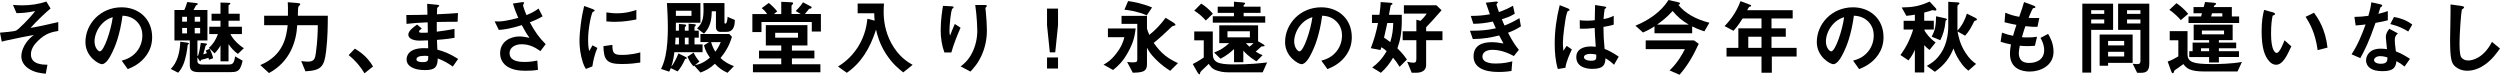
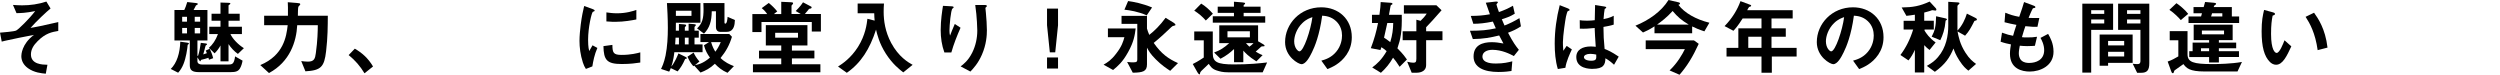
<svg xmlns="http://www.w3.org/2000/svg" id="_イヤー_2" viewBox="0 0 1005.415 30.067">
  <g id="_キスト">
    <g>
      <path d="M15.083,16.602c-1.584,1.584-2.64,3.267-2.64,5.281,0,4.027,4.621,4.125,6.634,4.158l-.66,3.598c-1.782-.165-4.653-.429-7.162-2.211-1.782-1.287-2.673-2.97-2.673-4.852,0-.495,.099-4.852,5.083-8.548-3.895,.759-8.251,1.584-11.651,2.376-.429,.099-.759,.165-1.32,.33l-.693-3.598c1.155-.099,5.71-.462,6.502-.858,1.023-.528,5.281-4.72,7.657-7.822-3.697,.759-6.007,.825-7.525,.825l-1.419-3.3c1.056,.066,2.145,.165,3.664,.165,3.3,0,6.601-.462,9.769-1.518l1.684,2.772c-1.419,1.155-5.644,5.05-8.053,7.822,.66-.132,2.046-.33,3.895-.726,1.155-.231,6.205-1.386,7.261-1.617v3.564c-2.509,.429-5.149,.891-8.351,4.159Z" />
-       <path d="M59.074,21.981c-2.476,3.664-5.908,5.083-7.69,5.809l-2.442-3.399c1.485-.429,3.928-1.122,5.941-3.531,2.013-2.376,2.376-5.116,2.376-6.568,0-1.815-.528-4.027-2.376-5.776-2.079-1.98-4.39-2.112-5.611-2.211-1.056,7.855-3.003,12.476-4.092,14.687-.99,2.046-2.509,4.819-4.225,4.819-1.188,0-6.601-2.97-6.601-8.878,0-7.327,6.04-13.994,14.555-13.994,6.865,0,12.278,4.654,12.278,12.014,0,2.905-.892,5.215-2.112,7.03Zm-17.757-12.707c-2.343,2.244-3.3,5.314-3.3,7.327,0,2.673,1.518,4.06,2.112,4.06,1.716,0,4.555-8.614,5.215-13.763-.958,.33-2.442,.825-4.027,2.376Z" />
      <path d="M75.801,17.79c-.264,.165-.297,.165-.33,.33-.066,.726-.198,1.881-.528,3.565-.561,2.772-1.386,5.512-3.3,7.558l-2.971-1.518c2.442-2.343,3.697-6.37,3.829-10.958l2.838,.396c.363,.066,.627,.132,.627,.363,0,.165-.099,.231-.165,.264Zm20.694,9.736c-.693,1.155-1.716,1.485-3.763,1.485h-12.641c-2.74,0-3.763-.726-3.763-2.805v-9.934h-6.172V4.027h3.96c.297-.561,.792-1.848,1.188-3.201l3.532,.396c.264,.033,.726,.066,.726,.429,0,.066-.033,.099-.099,.165-.066,.099-.594,.297-.66,.396-.033,.033-.858,1.617-.957,1.815h5.578v12.245h-4.026v6.205l.264-.066c.462-1.287,.924-3.697,1.089-5.182l1.881,.231c.165,.033,.66,.066,.66,.363,0,.099-.033,.099-.297,.264-.297,.165-.33,.33-.363,.462-.363,1.518-.792,2.937-.891,3.333,.759-.231,.891-.264,1.452-.495-.264-.726-.297-.792-.429-1.056l1.584-.726c.396,.792,1.023,2.31,1.386,3.795l-1.683,.627c-.033-.198-.165-.594-.231-.792-.594,.231-1.947,.627-2.772,.792-.132,.033-.198,.033-.264,.231-.132,.297-.165,.396-.231,.396-.165,0-.264-.198-.396-.396l-.759-1.188v1.551c0,.891,.825,1.32,1.716,1.32h10.792c1.452,0,2.244-.165,2.641-3.268l3.003,1.716c-.165,1.023-.528,2.277-1.056,3.135ZM75.208,6.766h-1.947v1.947h1.947v-1.947Zm0,4.456h-1.947v2.211h1.947v-2.211Zm5.281-4.456h-2.179v1.947h2.179v-1.947Zm0,4.456h-2.179v2.211h2.179v-2.211Zm15.182,10.463c-1.419-.99-2.872-2.542-3.763-3.961v6.931h-3.234v-6.37c-.594,1.155-1.518,2.344-2.376,3.168l-2.277-2.211c1.419-1.221,2.739-3.07,3.63-5.545h-3.498v-2.937h4.521v-2.409h-3.598v-2.838h3.598V1.023l3.036,.099c.924,.033,.924,.165,.924,.297,0,.165-.066,.231-.33,.429-.264,.165-.396,.264-.396,.363v3.301h4.489v2.838h-4.489v2.409h5.38v2.937h-4.621c.891,1.947,3.135,4.258,5.413,5.677l-2.409,2.311Z" />
      <path d="M131.146,20.595c-.726,6.337-2.08,7.723-8.317,8.086l-1.683-4.125c.693,.099,1.848,.231,2.64,.231,2.575,0,2.938-1.188,3.235-3.432,.726-5.248,.759-8.878,.792-11.222h-8.284c-.33,6.535-2.904,14.72-11.354,19.242l-3.499-3.201c9.373-3.927,10.495-11.42,11.023-16.04h-9.472v-3.796h9.571c.033-2.904,0-4.323-.066-5.446l3.631,.297c.891,.066,1.386,.132,1.386,.495,0,.066,0,.165-.099,.264-.099,.132-.594,.627-.66,.759-.165,.363-.198,2.97-.198,3.63h12.046c-.033,4.225-.033,8.68-.693,14.258Z" />
      <path d="M142.692,19.572c2.772,1.617,5.281,3.697,7.327,7.162l-3.433,2.74c-1.716-2.871-3.795-5.248-6.37-7.327l2.475-2.574Z" />
-       <path d="M182.097,26.767c-2.146-1.518-3.598-2.31-6.04-3.267-.132,3.366-.924,4.687-5.148,4.687-4.555,0-7.393-1.617-7.393-4.291,0-.957,.33-4.786,7.756-4.522l.924,.033-.066-3.168c-.594,.033-2.41,.099-3.367,.099-3.037,0-4.555-1.089-4.555-2.376,0-1.617,2.244-3.168,3.532-4.093l1.881,1.617c-.594,.429-1.089,.792-1.089,1.221,0,.462,.693,.462,1.254,.462,1.089,0,1.519,0,2.277-.066l-.066-4.126c-3.795,.165-5.677,.297-8.515,.627l-.066-3.564c3.763,0,5.545-.066,8.482-.132l-.099-4.39,4.026,.396c.627,.066,.825,.165,.825,.396,0,.132-.066,.165-.429,.462-.132,.099-.363,.297-.429,.594,0,.033-.033,.66-.066,2.376,4.225-.198,5.347-.264,8.449-.495l-.132,3.499c-3.664,0-6.733,.066-8.383,.099v3.895c2.872-.363,4.093-.561,7.129-1.122v3.598c-1.419,.231-3.168,.528-7.063,.825,.066,1.65,.066,1.98,.165,3.927,2.74,.759,4.918,1.551,8.351,3.729l-2.146,3.069Zm-11.42-4.323c-2.145,0-3.201,.561-3.201,1.419,0,1.122,2.112,1.122,2.508,1.122,2.146,0,2.277-.594,2.244-2.442-.363-.066-.792-.099-1.551-.099Z" />
-       <path d="M217.341,20.562c-1.519-1.056-3.96-2.772-7.558-2.772-2.641,0-4.852,1.32-4.852,3.564,0,2.541,2.211,3.564,6.073,3.564,2.244,0,4.125-.363,5.083-.561l.264,3.729c-1.716,.33-3.465,.363-5.215,.363-1.914,0-6.403-.165-8.713-3.135-.33-.429-1.287-1.683-1.287-3.862,0-4.786,4.159-6.799,7.789-6.799,1.221,0,2.971,.33,4.027,.561-1.221-1.683-1.947-2.905-3.103-5.116-4.258,1.32-6.568,1.749-9.241,1.947l-1.684-3.466c1.254,.066,1.948,.066,2.607,0,.495-.033,2.872-.297,6.898-1.386-.858-1.98-1.485-3.531-2.145-5.776l3.333-.495c.231-.033,1.155-.231,1.155,.198,0,.165-.429,.825-.429,1.023,0,.099,.33,1.419,1.386,3.927,2.409-.99,3.465-1.617,4.852-2.64l1.65,3.135c-1.089,.627-2.146,1.254-5.149,2.409,2.211,4.093,3.795,6.205,6.37,8.779l-2.112,2.805Z" />
      <path d="M238.228,26.701l-2.607,1.023c-.528-.858-.825-1.386-1.221-2.607-.99-3.069-1.353-6.139-1.353-8.68,0-2.112,.264-4.555,.495-6.502,.462-3.564,.924-5.578,1.386-7.525l3.367,1.221c.231,.099,.858,.33,.858,.594,0,.066-.033,.198-.165,.297-.066,.033-.495,.198-.561,.231-.495,.297-1.915,6.271-1.915,11.255,0,.561,0,3.103,.462,4.522,.396-.693,.594-1.023,1.32-2.31l1.947,1.056c-1.188,2.706-1.684,5.314-2.014,7.426Zm11.816-.957c-6.007,0-7.261-1.617-7.36-7.195l3.597-.495c.033,3.135,.363,4.027,3.697,4.027,3.762,0,6.337-.693,7.525-1.023v4.093c-1.749,.264-3.96,.594-7.459,.594Zm-2.641-16.965c-.264,0-1.782,0-3.531-.165v-3.63c.957,.132,2.442,.363,4.225,.363,3.861,0,6.568-.924,7.822-1.353v3.829c-1.519,.297-4.852,.957-8.516,.957Z" />
      <path d="M271.194,20.991c-.099,.957-.363,3.267-1.221,5.809,1.551-1.947,2.476-4.357,2.872-5.314l2.772,1.353c.264,.132,.594,.297,.594,.528,0,.297-.363,.33-.66,.33-1.023,2.343-1.881,3.631-3.037,5.017l-2.739-1.32c-.264,.693-.429,.99-.66,1.419l-3.268-1.089c.363-.759,1.188-2.376,1.815-5.38,.726-3.597,.924-7.525,.924-11.123,0-3.895-.231-7.789-.363-10h13.466v7.921h-9.868c0,.924-.033,2.838-.033,3.202h1.254v-2.707l2.112,.165c.495,.033,.792,.132,.792,.429,0,.165-.132,.297-.231,.396-.132,.132-.297,.297-.297,.363v1.353h1.519v-2.805l2.112,.165c.594,.033,.792,.132,.792,.396,0,.132-.099,.264-.231,.396-.165,.165-.297,.297-.297,.363v1.485h1.716v2.805h-1.716v2.707h3.235v3.135h-11.354Zm1.849-5.842h-1.354c-.033,.726-.132,2.046-.165,2.707h1.519v-2.707Zm5.049-10.825h-6.271v2.046h6.271v-2.046Zm-1.155,10.825h-1.519v2.707h1.519v-2.707Zm15.644,14.126c-2.277-.99-3.696-2.178-5.083-3.631-1.947,1.848-3.763,2.772-5.776,3.531l-2.542-2.805-.33,.264c-.957-1.089-1.584-2.079-2.376-3.829l2.476-1.65c.528,1.155,1.155,2.178,2.343,3.597l-1.782,1.419c1.023-.165,3.135-.528,6.007-3.003-.99-1.353-1.815-2.772-2.409-4.951l2.013-1.287h-3.433v-3.268h11.585l1.089,1.122c-.99,3.333-2.409,5.875-4.587,8.548,1.749,1.716,3.663,2.607,5.379,3.268l-2.574,2.673Zm-.528-16.469h-2.476c-.396,0-1.65-.165-1.65-1.98V4.522h-1.683c-.066,4.06-.858,6.7-3.135,9.01l-2.772-2.112c2.178-2.079,2.607-4.027,2.607-7.756,0-.726-.033-1.221-.066-2.442h8.482v7.855c0,.264,.099,.429,.363,.429,.693,0,.858-2.145,.891-2.739l2.937,1.287c-.066,4.753-2.475,4.753-3.498,4.753Zm-6.073,4.126c.561,1.914,1.155,2.97,1.716,3.862,.825-1.122,1.386-2.046,2.178-3.862h-3.895Z" />
      <path d="M326.472,12.674v-3.828h-20.232v4.06h-3.664V5.644h5.941c-.495-.759-1.056-1.452-2.179-2.376l2.838-2.079c1.221,.99,2.41,2.145,3.4,3.399l-1.354,1.056h2.971V.726l2.97,.132c1.617,.066,1.782,.099,1.782,.462,0,.231-.033,.33-.33,.561-.264,.231-.297,.363-.297,.528v3.234h3.729l-2.046-1.221c1.815-1.782,2.542-2.872,2.938-3.499l2.872,1.518c.363,.198,.594,.231,.594,.561,0,.396-.495,.495-1.023,.561-.099,.132-.198,.231-.792,.99-.264,.33-.594,.726-.924,1.089h6.469v7.03h-3.663Zm-23.665,16.404v-3.235h11.387v-2.343h-8.944v-3.135h8.944v-2.079h-6.205V10.1h16.733v8.185h-6.238v2.079h9.043v3.135h-9.043v2.343h11.453v3.235h-27.13Zm18.12-15.875h-9.175v1.947h9.175v-1.947Z" />
      <path d="M363.267,29.11c-1.485-1.155-4.323-3.333-7.03-7.558-2.641-4.159-3.465-7.69-3.928-9.637-2.508,7.756-6.04,13.4-11.75,17.361l-3.532-2.509c1.782-1.155,5.149-3.366,8.021-7.888,3.003-4.786,3.531-9.109,3.795-11.321l2.904,.726c-.099-.99-.132-1.617-.165-2.938h-6.667V1.419h10.595c-.099,1.023-.132,2.277-.132,3.333,0,3.499,.594,7.987,3.037,12.542,3.003,5.578,6.832,7.789,8.614,8.779l-3.763,3.036Z" />
      <path d="M382.603,21.09h-2.805c-1.056-2.871-1.485-5.941-1.485-8.977,0-4.06,.627-7.888,.924-9.769l3.598,.198c.198,0,.693,.066,.693,.396,0,.231-.33,.363-.462,.495-.693,.561-1.221,6.865-1.221,8.845,0,.957,.066,1.32,.231,2.046,.429-1.122,1.089-2.838,1.914-4.687l2.311,1.518c-1.419,3.234-2.74,6.535-3.697,9.934Zm12.278,.924c-1.551,3.531-3.433,5.512-4.621,6.766l-3.928-2.079c1.188-.891,3.069-2.343,4.687-5.578,1.354-2.739,2.014-5.809,2.014-8.845,0-.363-.099-5.446-.825-10.264h3.994c.099,0,.693,0,.693,.429,0,.297-.594,.495-.594,.792,0,.297,.165,1.683,.198,2.013,.198,2.31,.396,4.753,.396,6.931,0,1.98-.198,5.71-2.013,9.835Z" />
      <path d="M425.504,3.466v6.7l-1.123,10.892h-2.178l-1.122-10.892V3.466h4.423Zm0,19.638v4.456h-4.423v-4.456h4.423Z" />
      <path d="M453.685,20.958c-2.211,4.026-4.125,5.611-6.04,7.195l-3.829-2.145c1.584-.924,3.003-1.749,5.05-4.423,2.31-2.97,2.838-4.852,3.333-6.634h-6.634v-3.498h11.156c-.33,2.607-.693,5.314-3.037,9.505Zm16.932,7.525c-1.551-1.023-3.433-2.244-5.809-4.621-2.146-2.145-2.772-3.301-3.532-4.687v6.733c0,2.838-1.683,3.267-5.71,3.333l-2.277-4.324c.99,.132,1.881,.165,2.442,.165,1.452,0,1.65-.363,1.65-1.188V9.604h-6.337v-3.234h10.231v5.116c.231,.825,.462,1.452,.924,2.541,2.013-1.551,4.323-3.795,6.568-6.865l3.234,1.98c.297,.198,.726,.561,.726,.825,0,.231-.198,.297-.429,.33-.726,.165-.792,.198-1.221,.594-2.277,2.211-4.621,4.357-7.096,6.37,3.103,4.423,5.875,6.37,9.769,8.119l-3.135,3.102Zm-9.439-22.311c-3.399-1.518-6.832-2.046-8.977-2.277l1.485-3.466c2.245,.297,5.743,.957,9.638,2.574l-2.146,3.168Z" />
      <path d="M507.808,29.077h-13.994c-2.112,0-3.201-.33-4.654-.792-1.749-.594-2.376-1.617-3.036-2.607-.33,.33-2.277,2.178-2.904,2.772q-.561,.528-.594,.957c0,.33-.033,.495-.231,.495-.297,0-.726-.66-.825-.825l-1.881-3.333c.792-.396,2.178-1.089,4.423-2.607v-6.931h-3.829v-3.564h7.459v8.845c0,3.433,1.716,4.423,8.482,4.423,6.337,0,10.132-.429,13.367-.792l-1.782,3.961Zm-22.873-20.826c-1.386-1.584-2.838-2.838-4.653-3.96l2.805-2.838c1.584,.957,3.202,2.343,4.687,4.06l-2.839,2.739Zm2.806,.858v-2.574h8.515v-1.353h-6.535V2.674h6.535V.693l3.333,.264c.792,.066,1.155,.132,1.155,.495,0,.132-.066,.198-.165,.264-.396,.264-.429,.297-.429,.462v.495h6.799v2.508h-6.799v1.353h8.68v2.574h-21.09Zm19.968,9.538c-.396,0-.528,.132-.759,.363-.727,.66-.99,.924-1.947,1.749,.792,.495,1.617,.99,2.772,1.419l-2.508,2.509c-3.135-1.947-4.587-3.565-5.248-4.324v4.654h-3.729v-5.314c-1.386,1.353-3.103,2.707-5.446,3.928l-2.575-2.509c2.442-.891,4.06-1.947,6.073-3.762h-3.994v-7.162h15.611v6.403l1.881,1.089c.264,.165,.726,.429,.726,.66,0,.297-.165,.297-.858,.297Zm-5.05-6.073h-9.01v2.442h9.01v-2.442Zm-1.551,4.786c.297,.363,.594,.693,1.354,1.419,.627-.429,1.122-.858,1.65-1.419h-3.003Z" />
      <path d="M541.534,21.981c-2.476,3.664-5.908,5.083-7.69,5.809l-2.442-3.399c1.485-.429,3.928-1.122,5.941-3.531,2.013-2.376,2.376-5.116,2.376-6.568,0-1.815-.528-4.027-2.376-5.776-2.079-1.98-4.39-2.112-5.611-2.211-1.056,7.855-3.003,12.476-4.092,14.687-.99,2.046-2.509,4.819-4.225,4.819-1.188,0-6.601-2.97-6.601-8.878,0-7.327,6.04-13.994,14.555-13.994,6.865,0,12.278,4.654,12.278,12.014,0,2.905-.892,5.215-2.112,7.03Zm-17.757-12.707c-2.343,2.244-3.3,5.314-3.3,7.327,0,2.673,1.518,4.06,2.112,4.06,1.716,0,4.555-8.614,5.215-13.763-.958,.33-2.442,.825-4.027,2.376Z" />
      <path d="M562.882,26.866c-1.122-1.782-1.848-2.739-2.64-3.664-1.452,2.508-2.838,4.192-4.885,6.073l-3.499-2.145c1.881-1.386,3.829-3.135,5.809-6.568-.792-.693-1.32-1.089-2.112-1.584-.132,.429-.165,.528-.396,1.155l-3.861-.759c1.419-3.696,2.244-6.766,2.904-10.132h-2.442v-3.301h3.003c.363-2.673,.462-3.829,.495-5.116l4.125,.297c.132,0,.627,.066,.627,.429,0,.132-.033,.231-.33,.33-.33,.165-.363,.264-.429,.462-.165,1.056-.429,2.442-.66,3.597h5.149c.132,6.964-.462,9.67-1.75,13.499,2.344,2.31,3.268,3.697,3.829,4.489l-2.938,2.938Zm-4.951-17.625c-.726,3.399-.99,4.555-1.32,5.908,.759,.462,1.155,.759,2.508,1.782,.891-2.97,1.122-5.017,1.188-7.69h-2.376Zm15.611,6.931v10.067c0,2.145-1.881,3.003-3.795,3.003h-2.013l-1.815-4.423c.198,.033,1.155,.231,1.386,.297,.33,.066,.726,.099,1.056,.099,.891,0,1.254-.231,1.254-1.584v-7.459h-5.512v-3.597h5.512V7.921l1.683,.462c1.089-1.023,1.815-1.881,2.475-2.904h-9.175V2.112h13.07l2.08,2.013c-2.311,2.706-5.182,5.776-6.205,6.832v1.617h6.568v3.597h-6.568Z" />
      <path d="M606.477,13.169c2.046,3.895,3.102,5.314,4.356,6.865l-2.013,2.508c-1.584-.858-4.852-2.508-8.647-2.508-2.178,0-3.994,.924-3.994,2.707,0,2.805,4.291,2.805,5.413,2.805,3.135,0,5.017-.495,6.601-.891l-.33,3.895c-.924,.132-2.607,.396-5.214,.396-5.941,0-10.034-1.881-10.034-6.238,0-4.521,3.564-5.743,7.294-5.743,1.65,0,3.103,.231,4.72,.528-.792-1.419-1.089-2.013-1.716-3.235-3.465,.858-6.304,1.386-10.594,1.452l-1.155-3.333c4.687-.033,6.832-.231,10.396-.99-.495-1.122-.858-1.947-1.188-2.706-3.333,.66-5.182,.858-7.855,.891l-1.023-3.168c3.168-.033,4.852-.165,7.69-.66-.759-2.046-1.122-3.103-1.65-4.654l3.762-.429c.264-.033,1.089-.132,1.089,.264,0,.165-.099,.264-.264,.429-.264,.264-.297,.363-.297,.462,0,.231,.561,1.848,.99,3.036,2.244-.792,3.499-1.353,5.644-2.541l.726,3.201c-1.881,1.188-3.696,1.749-5.215,2.244,.429,1.023,.561,1.353,1.089,2.509,2.409-.957,3.763-1.65,6.007-2.97l.594,3.301c-1.815,1.188-3.136,1.782-5.182,2.574Z" />
      <path d="M629.542,27.262l-3.036,.495c-.99-3.301-1.254-6.766-1.254-10.231,0-5.215,.726-10.396,2.013-15.446l3.202,1.254c.099,.033,.792,.33,.792,.66,0,.066-.033,.165-.132,.231-.099,.066-.528,.231-.627,.264-.231,.165-.627,1.848-.727,2.244-.297,1.485-1.221,7.69-1.221,10.231,0,.363,0,2.112,.165,3.465l1.354-1.98,2.079,1.419c-.726,1.551-2.244,4.753-2.607,7.393Zm19.572-1.221c-1.188-1.122-2.079-1.782-3.465-2.607-.066,2.541-.726,4.258-5.215,4.258-.957,0-6.502,0-6.502-4.753,0-2.97,2.607-4.258,5.809-4.258,.66,0,1.353,.066,2.013,.132-.264-3.927-.363-5.314-.429-7.558-2.145,.231-3.927,.363-5.974,.264l-.033-3.399c.594,.099,1.419,.198,2.971,.198,1.254,0,2.145-.099,3.069-.198,.066-2.476,.066-2.839,.132-6.106l3.697,.594c.693,.099,.792,.264,.792,.462,0,.165-.297,.33-.627,.528-.198,.825-.297,2.277-.462,4.093,.924-.198,2.838-.594,4.093-1.353v3.565c-1.353,.462-3.069,.726-4.125,.924,.033,3.564,.099,5.149,.462,8.845,1.287,.528,2.707,1.089,5.677,3.103l-1.881,3.267Zm-9.505-4.39c-1.551,0-2.607,.561-2.607,1.32s.958,1.452,2.905,1.452c2.178,0,2.112-.759,2.046-2.475-.495-.099-1.354-.297-2.344-.297Z" />
      <path d="M685.447,12.608c-2.409-.792-3.532-1.32-4.918-1.98v2.739h-15.149v-2.772c-2.112,1.353-3.268,1.881-4.621,2.475l-3.037-2.74c5.281-2.145,10.364-5.611,13.301-10.331l3.994,.924c.132,.033,.627,.132,.627,.462,0,.396-.429,.495-.66,.561,2.475,3.234,6.997,5.842,12.476,7.195l-2.013,3.466Zm-10,17.459l-3.994-1.749c3.202-3.036,5.149-6.535,6.139-8.548h-15.744v-3.531h19.407l1.915,1.386c-2.442,5.314-4.654,8.911-7.723,12.443Zm-2.772-25.645c-2.376,2.607-4.291,4.06-6.271,5.479h12.773c-2.938-1.749-4.521-3.135-6.502-5.479Z" />
      <path d="M712.571,22.74v6.502h-4.159v-6.502h-14.06v-3.499h4.752v-7.855h9.308v-3.96h-7.591c-1.881,3.003-2.904,4.093-3.696,4.951l-3.564-1.881c3.069-3.103,5.214-6.7,6.403-10.033l4.06,1.518c.165,.066,.231,.198,.231,.297,0,.099-.066,.231-.165,.297-.099,.033-.627,.165-.693,.264-.066,0-.66,1.122-.726,1.254h18.285v3.333h-8.516v3.96h5.743v3.399h-5.743v4.456h10.1v3.499h-9.967Zm-4.159-7.954h-5.314v4.456h5.314v-4.456Z" />
      <path d="M755.374,21.981c-2.476,3.664-5.908,5.083-7.69,5.809l-2.442-3.399c1.485-.429,3.928-1.122,5.941-3.531,2.013-2.376,2.376-5.116,2.376-6.568,0-1.815-.528-4.027-2.376-5.776-2.079-1.98-4.39-2.112-5.611-2.211-1.056,7.855-3.003,12.476-4.092,14.687-.99,2.046-2.509,4.819-4.225,4.819-1.188,0-6.601-2.97-6.601-8.878,0-7.327,6.04-13.994,14.555-13.994,6.865,0,12.278,4.654,12.278,12.014,0,2.905-.892,5.215-2.112,7.03Zm-17.757-12.707c-2.343,2.244-3.3,5.314-3.3,7.327,0,2.673,1.518,4.06,2.112,4.06,1.716,0,4.555-8.614,5.215-13.763-.958,.33-2.442,.825-4.027,2.376Z" />
      <path d="M778.34,4.258c-.165,0-.958-.165-1.155-.165-.165,0-.198,0-1.089,.33-.066,0-1.254,.396-2.244,.627v3.301h3.861v3.531h-3.729v.429c.66,1.056,1.915,3.003,4.456,4.753l-2.442,3.037c-.759-.561-1.419-1.155-2.145-1.947v10.99h-3.763v-9.109c-.759,1.683-1.518,2.97-2.574,4.258l-3.234-2.178c2.244-2.97,3.96-6.436,5.116-10.231h-3.829v-3.531h4.521v-2.442c-1.155,.198-2.277,.33-3.399,.462l-1.914-3.366c4.587-.066,7.261-.561,11.254-2.376l2.409,2.607c.066,.066,.297,.297,.297,.66,0,.297-.231,.363-.396,.363Zm16.37,3.96c-.594,.165-.66,.165-.759,.396-1.353,2.64-2.046,3.961-3.664,5.743l-3.036-1.716c.462,2.344,.99,5.083,3.168,8.515,1.617,2.541,2.904,3.531,4.291,4.554l-3.103,2.707c-1.089-.891-2.013-1.617-3.664-4.159-1.485-2.343-1.881-3.564-2.31-4.753-1.551,3.664-3.234,6.271-7.492,9.373l-3.234-2.376c2.178-1.287,3.168-2.013,4.456-3.499,3.399-3.927,4.159-8.812,4.159-12.608V.726l3.729,.231c.363,.033,.792,.066,.792,.363,0,.132-.099,.231-.198,.33-.33,.297-.627,.594-.627,.726v7.954c0,.264-.033,1.683,0,1.98,1.881-1.947,3.103-4.555,3.796-6.832l3.432,1.716c.264,.132,.594,.33,.594,.627,0,.33-.231,.363-.33,.396Zm-12.245,.066c-.33,3.63-1.155,5.875-2.146,7.888l-3.465-1.419c1.254-2.343,1.716-4.093,1.782-8.218l3.795,.858c.561,.132,.561,.396,.561,.429,0,.165-.165,.264-.528,.462Z" />
      <path d="M816.323,28.78c-3.202,0-7.987-1.122-7.987-7.195,0-1.386,.231-2.739,.396-3.729-1.221-.231-2.607-.528-4.159-1.089l.561-3.631c1.98,.726,3.003,.99,4.456,1.254,.33-1.155,.627-2.244,1.353-4.39-2.046-.396-2.904-.561-4.786-1.056l.297-3.828c1.848,.759,3.168,1.188,5.611,1.65,.99-2.871,1.485-4.258,1.947-5.941l3.795,1.419c.264,.099,.759,.264,.759,.627,0,.396-.462,.297-.99,.462-.594,.99-1.287,2.74-1.749,3.862,1.65,.066,2.409,.066,4.324,.033l-.759,3.564c-1.122,.033-2.146,.033-4.852-.264-.396,1.122-.792,2.31-1.386,4.423,.693,.099,.99,.099,2.178,.099,1.485,0,2.508-.033,3.895-.264l-.858,3.631c-.495,.033-1.519,.132-3.136,.132-1.254,0-2.046-.099-2.938-.165-.132,.825-.396,2.013-.396,3.036,0,.924,.198,2.079,1.056,2.905,.957,.891,2.244,.99,3.103,.99,2.707,0,6.04-1.155,6.04-5.149,0-2.244-1.056-4.192-1.485-4.918l3.069-1.617c.825,1.452,2.178,3.762,2.178,7.162,0,5.71-5.379,7.987-9.538,7.987Z" />
      <path d="M841.005,12.014V29.209h-3.565V1.485h12.377V12.014h-8.812Zm5.248-7.921h-5.248v1.485h5.248v-1.485Zm0,3.729h-5.248v1.617h5.248v-1.617Zm1.551,17.459v1.155h-3.399V13.895h13.268v11.387h-9.868Zm6.469-8.812h-6.469v1.782h6.469v-1.782Zm0,4.357h-6.469v1.881h6.469v-1.881Zm6.799,8.449h-1.584l-1.782-3.631c.561,.066,1.254,.132,1.914,.132,.594,0,1.188-.132,1.188-1.287V12.014h-8.978V1.485h12.542V25.381c0,2.904-.891,3.895-3.3,3.895Zm-.264-25.183h-5.38v1.485h5.38v-1.485Zm0,3.729h-5.38v1.617h5.38v-1.617Z" />
      <path d="M899.848,28.747h-13.235c-6.073,0-7.294-1.353-8.515-2.97-2.938,2.079-3.466,2.442-3.532,2.508-.165,.132-.231,.363-.231,.429-.165,.561-.198,.726-.528,.726-.33,0-.495-.396-.66-.858l-1.386-3.829c1.584-.528,2.904-1.254,4.291-2.079v-6.469h-3.465v-3.696h7.162v9.274c0,3.235,2.311,3.994,10,3.994,2.376,0,7.624-.099,11.882-.858l-1.782,3.829Zm-22.806-20.661c-.594-.726-2.641-2.871-4.588-4.125l2.838-2.673c1.023,.66,3.333,2.475,4.72,4.291l-2.97,2.508Zm3.103,1.155v-2.607h5.049c.132-.429,.132-.495,.363-1.287h-3.399V2.839h4.092c.231-.759,.429-1.518,.561-2.046l3.367,.297c1.056,.099,1.056,.297,1.056,.462,0,.198-.099,.264-.363,.429-.396,.231-.429,.363-.594,.858h7.294v3.795h2.938v2.607h-20.364Zm12.211,13.697v2.178h-3.927v-2.178h-7.987v-2.344h1.353v-3.465h6.634v-.99h-6.205v-6.205h15.677v6.205h-5.545v.99h6.964v2.277h-6.964v1.188h8.086v2.344h-8.086Zm-3.927-3.531h-3.268v1.188h3.268v-1.188Zm6.007-7.129h-8.912v1.518h8.912v-1.518Zm-.693-6.931h-4.125c-.132,.363-.165,.561-.396,1.287h4.521v-1.287Z" />
      <path d="M915.355,26.041c-1.056,0-1.881-.561-2.442-1.089-2.311-2.244-3.367-6.106-3.367-12.377,0-4.225,.462-6.37,.99-8.581l3.63,.99c.231,.066,.759,.231,.759,.627,0,.363-.396,.495-.957,.693-.363,1.815-.627,3.729-.627,7.36,0,6.436,1.584,7.624,2.244,7.624,1.188,0,2.542-3.498,3.168-5.083l2.739,2.442c-1.815,3.895-3.465,7.393-6.139,7.393Zm16.733-5.875c-.957-6.865-3.136-10.76-4.852-13.4l3.399-1.65c1.584,2.244,4.521,6.403,5.413,14.027l-3.96,1.023Z" />
-       <path d="M955.351,9.209c-2.673,7.723-4.39,11.023-6.106,14.159l-3.531-1.518c2.64-4.027,4.291-8.284,5.644-12.014-1.518,.198-2.442,.297-3.994,.396l-.495-3.433c2.178-.033,3.564-.165,5.611-.429,.561-1.98,.957-3.433,1.188-5.446l3.598,.792c.165,.033,.792,.198,.792,.561,0,.33-.561,.528-.759,.726-.033,.033-.66,2.145-.792,2.574,1.947-.495,2.938-.825,3.795-1.122v3.697c-1.122,.297-2.145,.561-4.951,1.056Zm11.684,17.558c-1.122-.924-1.98-1.485-3.267-2.178-.297,2.64-1.288,4.027-5.611,4.027-2.112,0-3.994-.33-5.38-1.551-.528-.462-1.221-1.419-1.221-2.805,0-1.782,1.287-4.687,5.842-4.687,1.089,0,1.914,.099,2.574,.198-.066-.759-.462-4.126-.462-4.819,0-1.584,.759-2.574,1.419-3.366l3.432,1.848c-1.056,.858-1.254,1.683-1.254,2.64,0,.693,.066,2.145,.429,4.588,2.179,.858,3.598,1.683,5.677,3.003l-2.179,3.102Zm-9.769-4.191c-1.716,0-2.509,.924-2.509,1.584,0,.726,.924,1.485,2.74,1.485,2.673,0,2.64-1.386,2.64-2.574-.594-.165-1.749-.495-2.871-.495Zm11.254-9.902c-2.178-1.32-3.96-2.178-7.228-3.003l1.485-2.838c2.442,.429,4.917,1.188,7.36,3.036l-1.617,2.805Z" />
-       <path d="M998.813,26.338c-2.772,1.815-5.182,2.112-6.568,2.112-2.08,0-3.763-.759-4.819-1.683-1.551-1.353-2.079-3.036-2.079-10.958,0-2.013,.264-11.816,.165-14.027l4.39,.627c.792,.099,1.089,.33,1.089,.528,0,.264-.396,.528-.924,.957-.264,.858-.924,9.571-.924,13.202,0,1.518,0,4.719,.627,5.842,.066,.099,.792,1.386,2.904,1.386,1.849,0,6.271-1.155,9.505-7.492l3.235,2.673c-1.354,1.881-3.333,4.72-6.601,6.832Z" />
    </g>
  </g>
</svg>